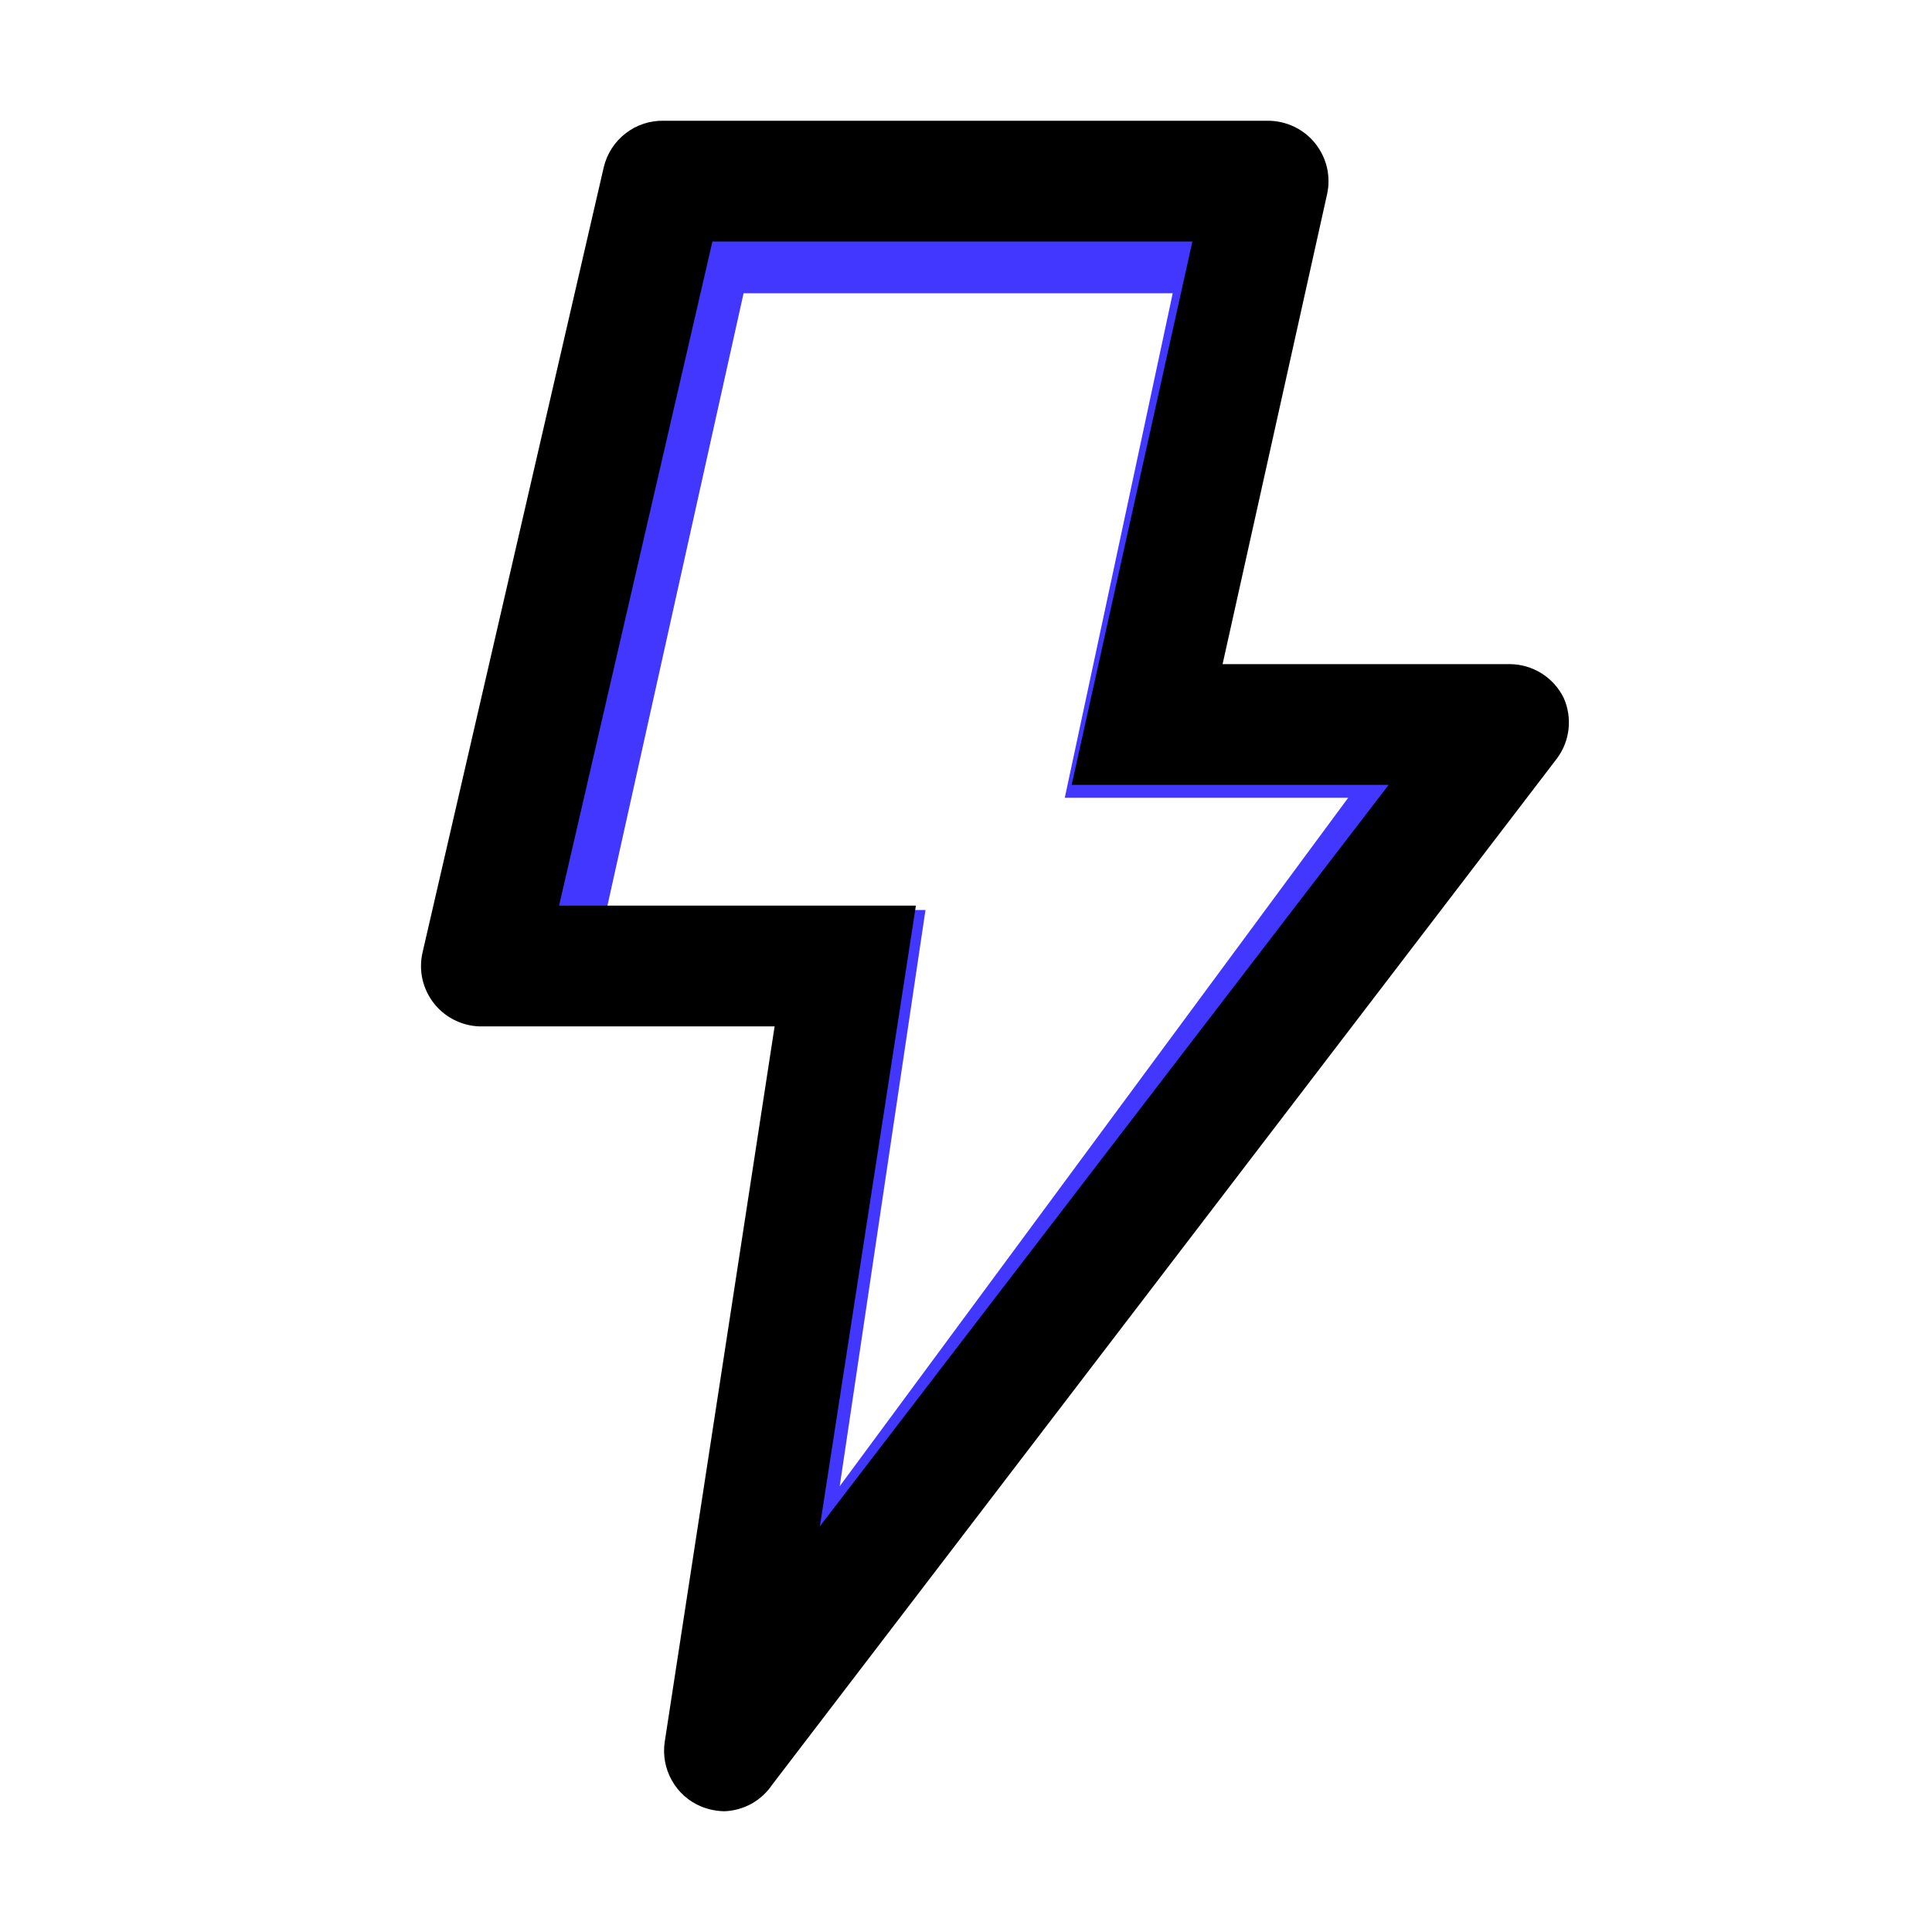
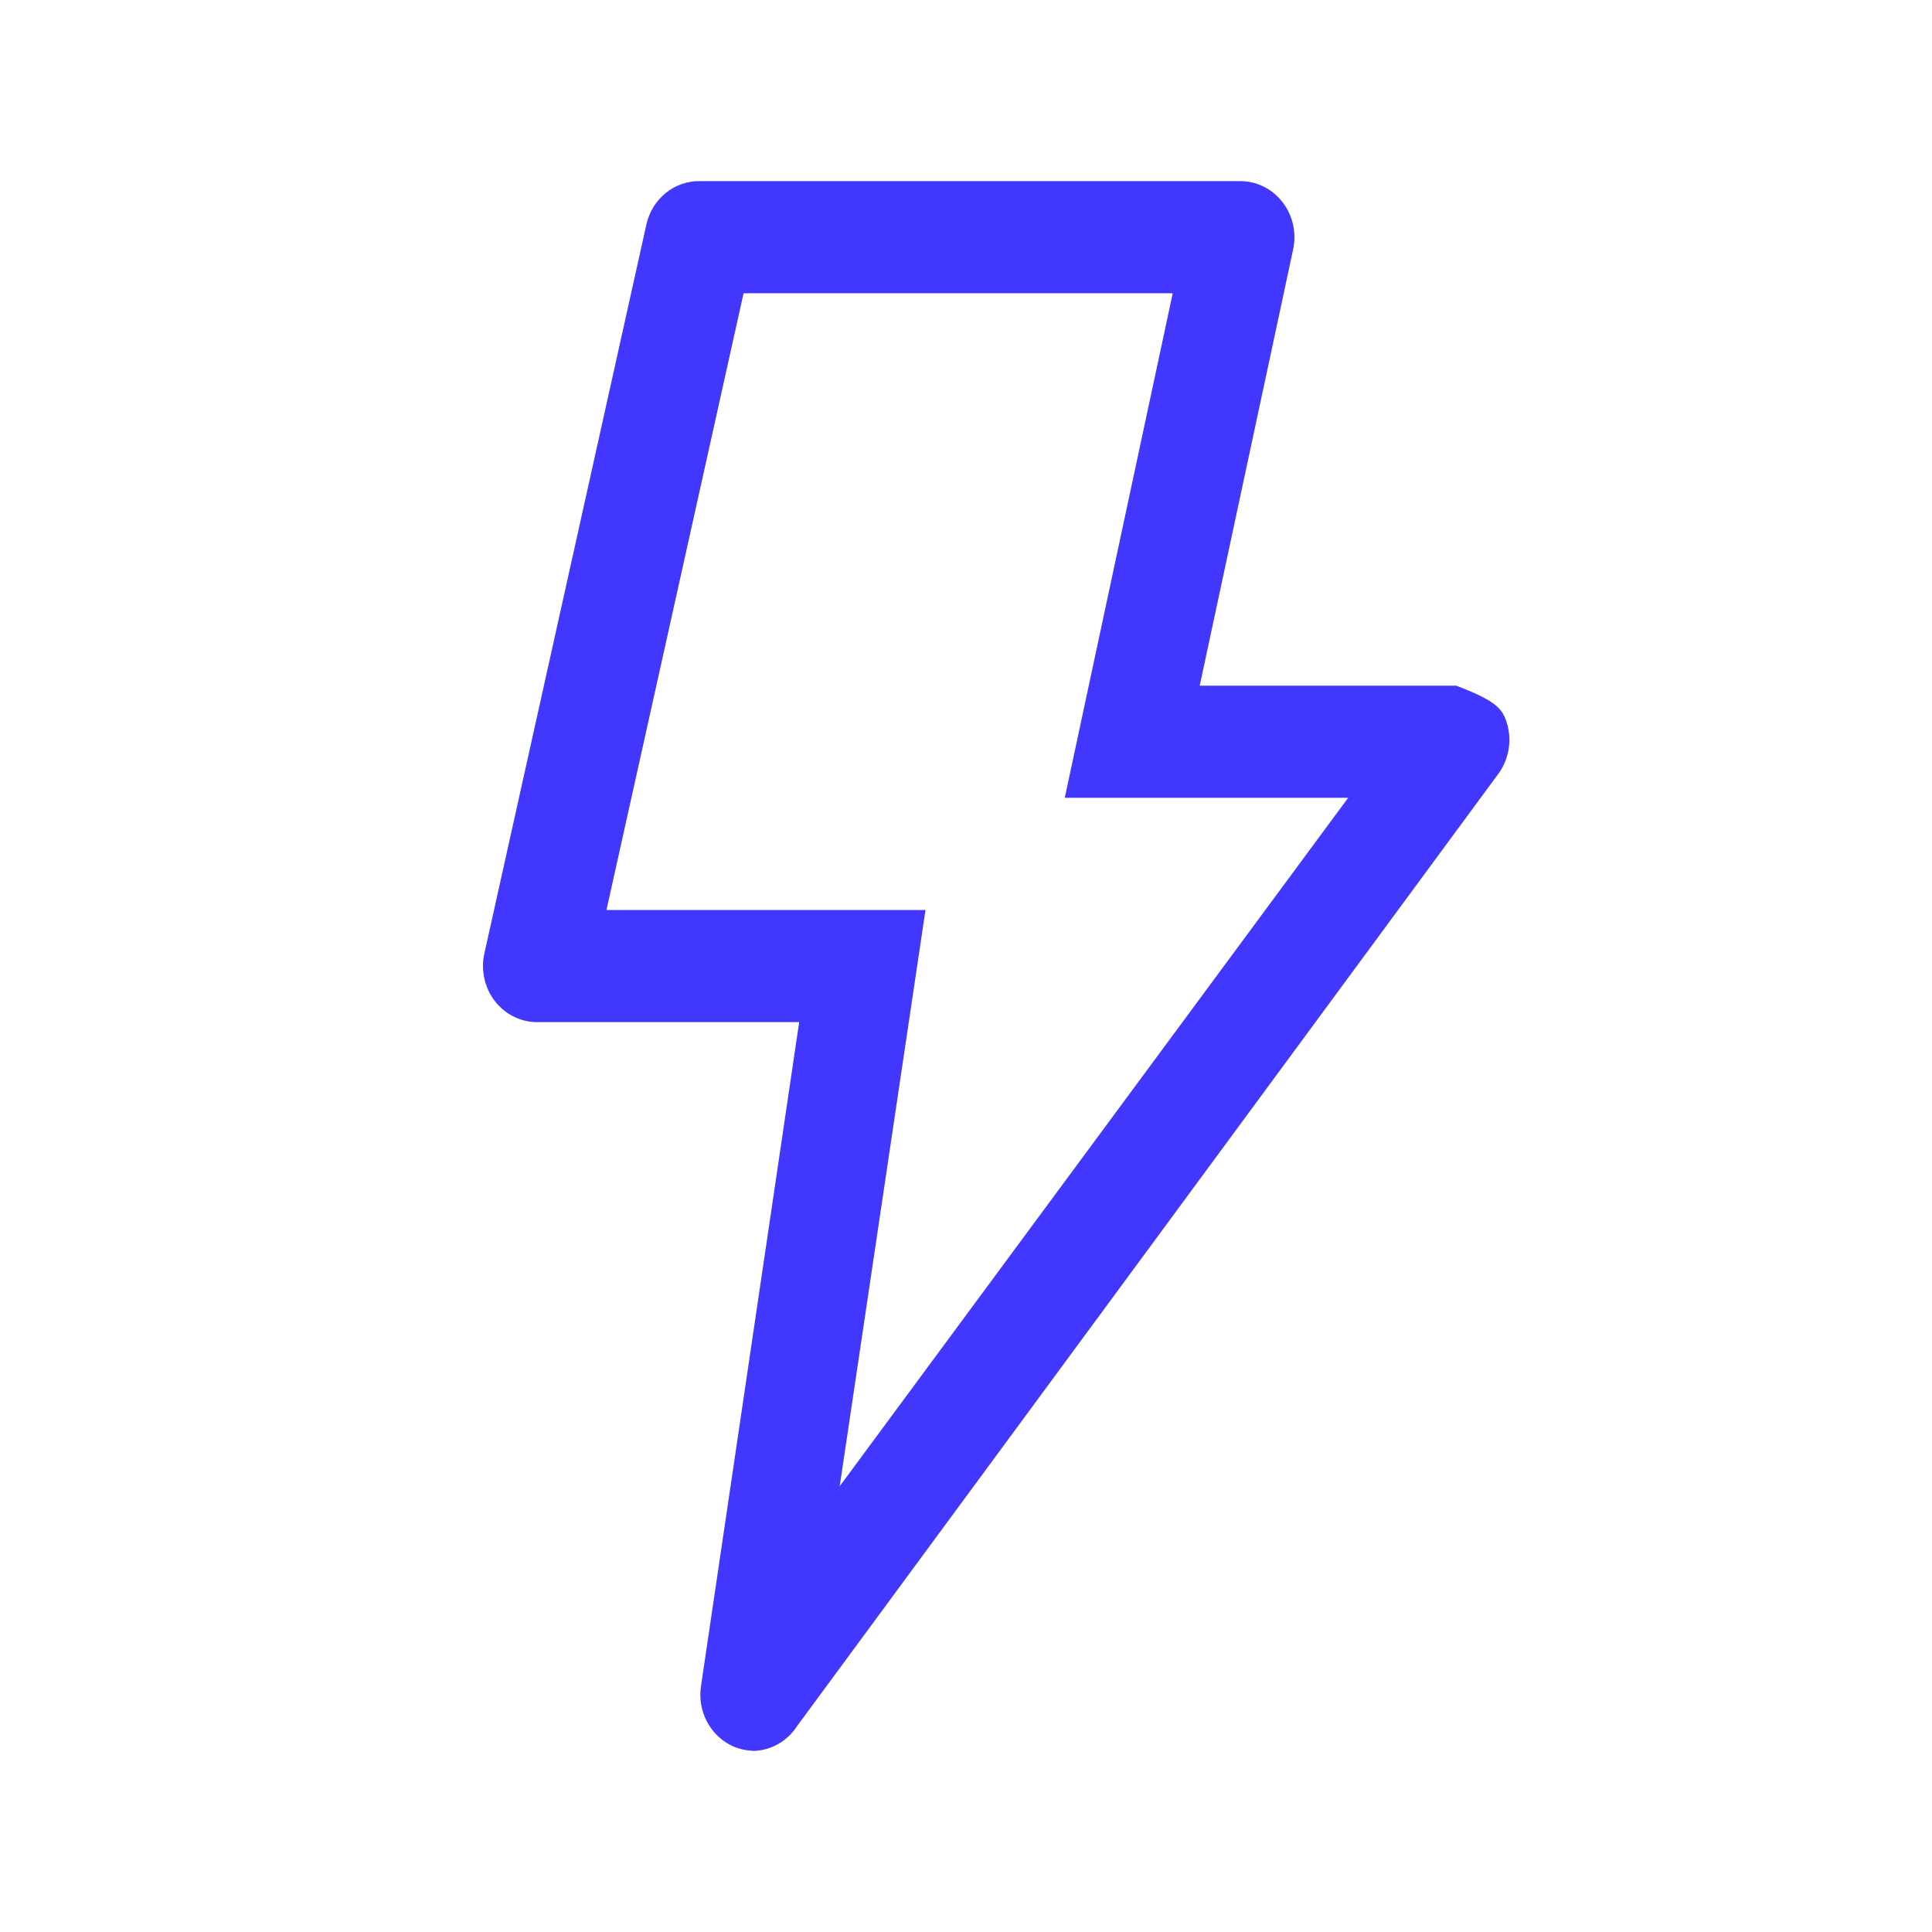
<svg xmlns="http://www.w3.org/2000/svg" width="32" height="32" viewBox="0 0 32 32" fill="none">
  <g clip-path="url(#clip0_106_895)">
-     <path d="M12.146 28.926C11.963 28.846 11.811 28.704 11.714 28.524C11.617 28.345 11.58 28.136 11.61 27.932L13.237 16.929H8.918C8.781 16.933 8.645 16.904 8.521 16.844C8.396 16.785 8.287 16.697 8.2 16.586C8.114 16.476 8.053 16.346 8.023 16.208C7.992 16.069 7.992 15.925 8.024 15.787L10.707 3.715C10.754 3.508 10.868 3.323 11.031 3.193C11.194 3.063 11.395 2.995 11.601 3H20.542C20.675 3 20.808 3.03 20.928 3.09C21.049 3.149 21.155 3.236 21.239 3.344C21.325 3.453 21.385 3.58 21.416 3.717C21.447 3.854 21.448 3.996 21.418 4.133L19.871 11.357H24.119C24.286 11.357 24.45 11.406 24.593 11.498C24.735 11.589 24.849 11.721 24.923 11.877C24.987 12.027 25.012 12.192 24.995 12.355C24.977 12.518 24.919 12.674 24.825 12.806L13.201 28.591C13.123 28.712 13.018 28.812 12.895 28.883C12.772 28.954 12.635 28.994 12.495 29C12.375 28.998 12.257 28.973 12.146 28.926V28.926ZM17.636 13.214L19.424 4.857H12.316L10.045 15.072H15.329L13.908 24.617L22.33 13.214H17.636Z" fill="#4237FF" />
-     <path d="M11.61 29.92C11.405 29.834 11.235 29.682 11.127 29.488C11.018 29.294 10.977 29.07 11.01 28.85L12.83 17H8C7.847 17.005 7.695 16.973 7.556 16.909C7.417 16.846 7.294 16.75 7.197 16.631C7.101 16.513 7.033 16.373 6.998 16.224C6.964 16.075 6.965 15.919 7 15.77L10 2.77C10.053 2.547 10.181 2.348 10.363 2.208C10.545 2.067 10.77 1.994 11 2H21C21.149 2 21.297 2.033 21.432 2.097C21.567 2.161 21.686 2.254 21.78 2.37C21.875 2.488 21.943 2.625 21.978 2.772C22.012 2.92 22.013 3.073 21.98 3.22L20.25 11H25C25.188 11 25.371 11.052 25.53 11.151C25.689 11.25 25.818 11.392 25.9 11.56C25.972 11.722 25.999 11.899 25.98 12.075C25.961 12.251 25.895 12.418 25.79 12.56L12.79 29.56C12.702 29.691 12.585 29.798 12.448 29.875C12.31 29.951 12.157 29.994 12 30C11.866 29.998 11.734 29.971 11.61 29.92V29.92ZM17.75 13L19.75 4H11.8L9.26 15H15.17L13.58 25.28L23 13H17.75Z" fill="black" />
+     <path d="M12.146 28.926C11.963 28.846 11.811 28.704 11.714 28.524C11.617 28.345 11.58 28.136 11.61 27.932L13.237 16.929H8.918C8.781 16.933 8.645 16.904 8.521 16.844C8.396 16.785 8.287 16.697 8.2 16.586C8.114 16.476 8.053 16.346 8.023 16.208C7.992 16.069 7.992 15.925 8.024 15.787L10.707 3.715C10.754 3.508 10.868 3.323 11.031 3.193C11.194 3.063 11.395 2.995 11.601 3H20.542C20.675 3 20.808 3.03 20.928 3.09C21.049 3.149 21.155 3.236 21.239 3.344C21.325 3.453 21.385 3.58 21.416 3.717C21.447 3.854 21.448 3.996 21.418 4.133L19.871 11.357H24.119C24.735 11.589 24.849 11.721 24.923 11.877C24.987 12.027 25.012 12.192 24.995 12.355C24.977 12.518 24.919 12.674 24.825 12.806L13.201 28.591C13.123 28.712 13.018 28.812 12.895 28.883C12.772 28.954 12.635 28.994 12.495 29C12.375 28.998 12.257 28.973 12.146 28.926V28.926ZM17.636 13.214L19.424 4.857H12.316L10.045 15.072H15.329L13.908 24.617L22.33 13.214H17.636Z" fill="#4237FF" />
  </g>
  <defs>
    <clipPath id="clip0_106_895">
      <rect width="32" height="32" fill="white" />
    </clipPath>
  </defs>
</svg>